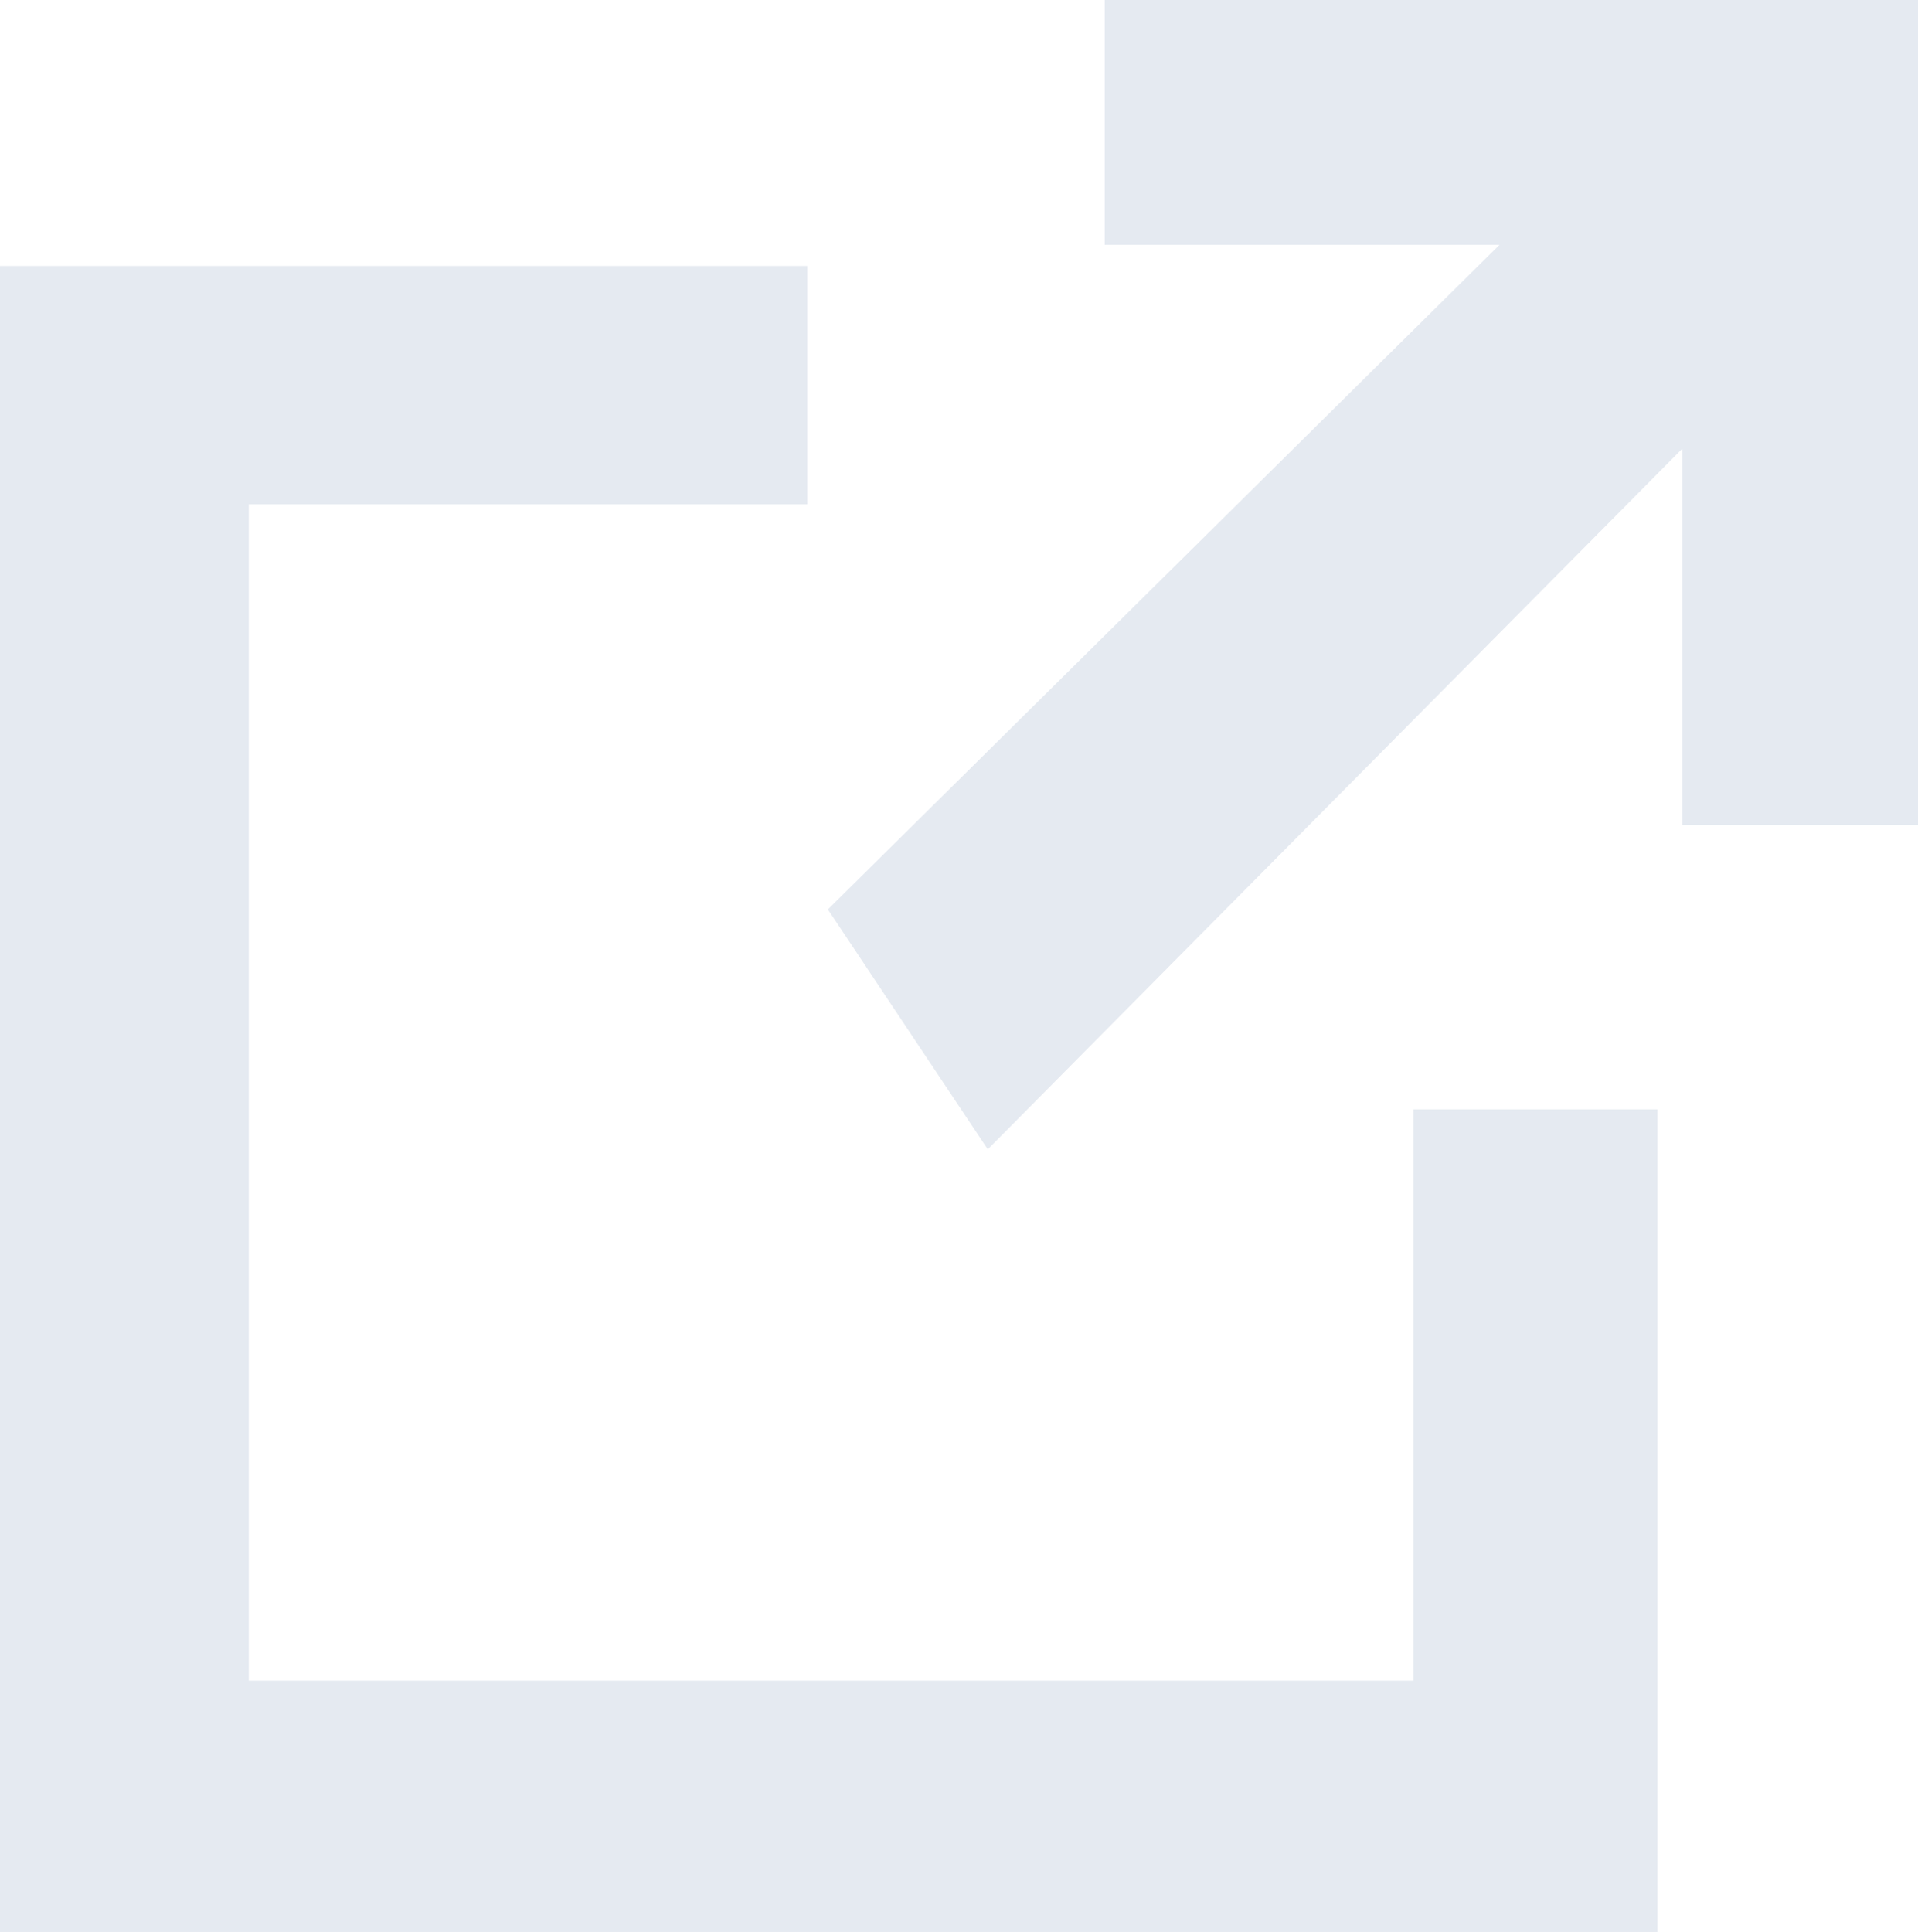
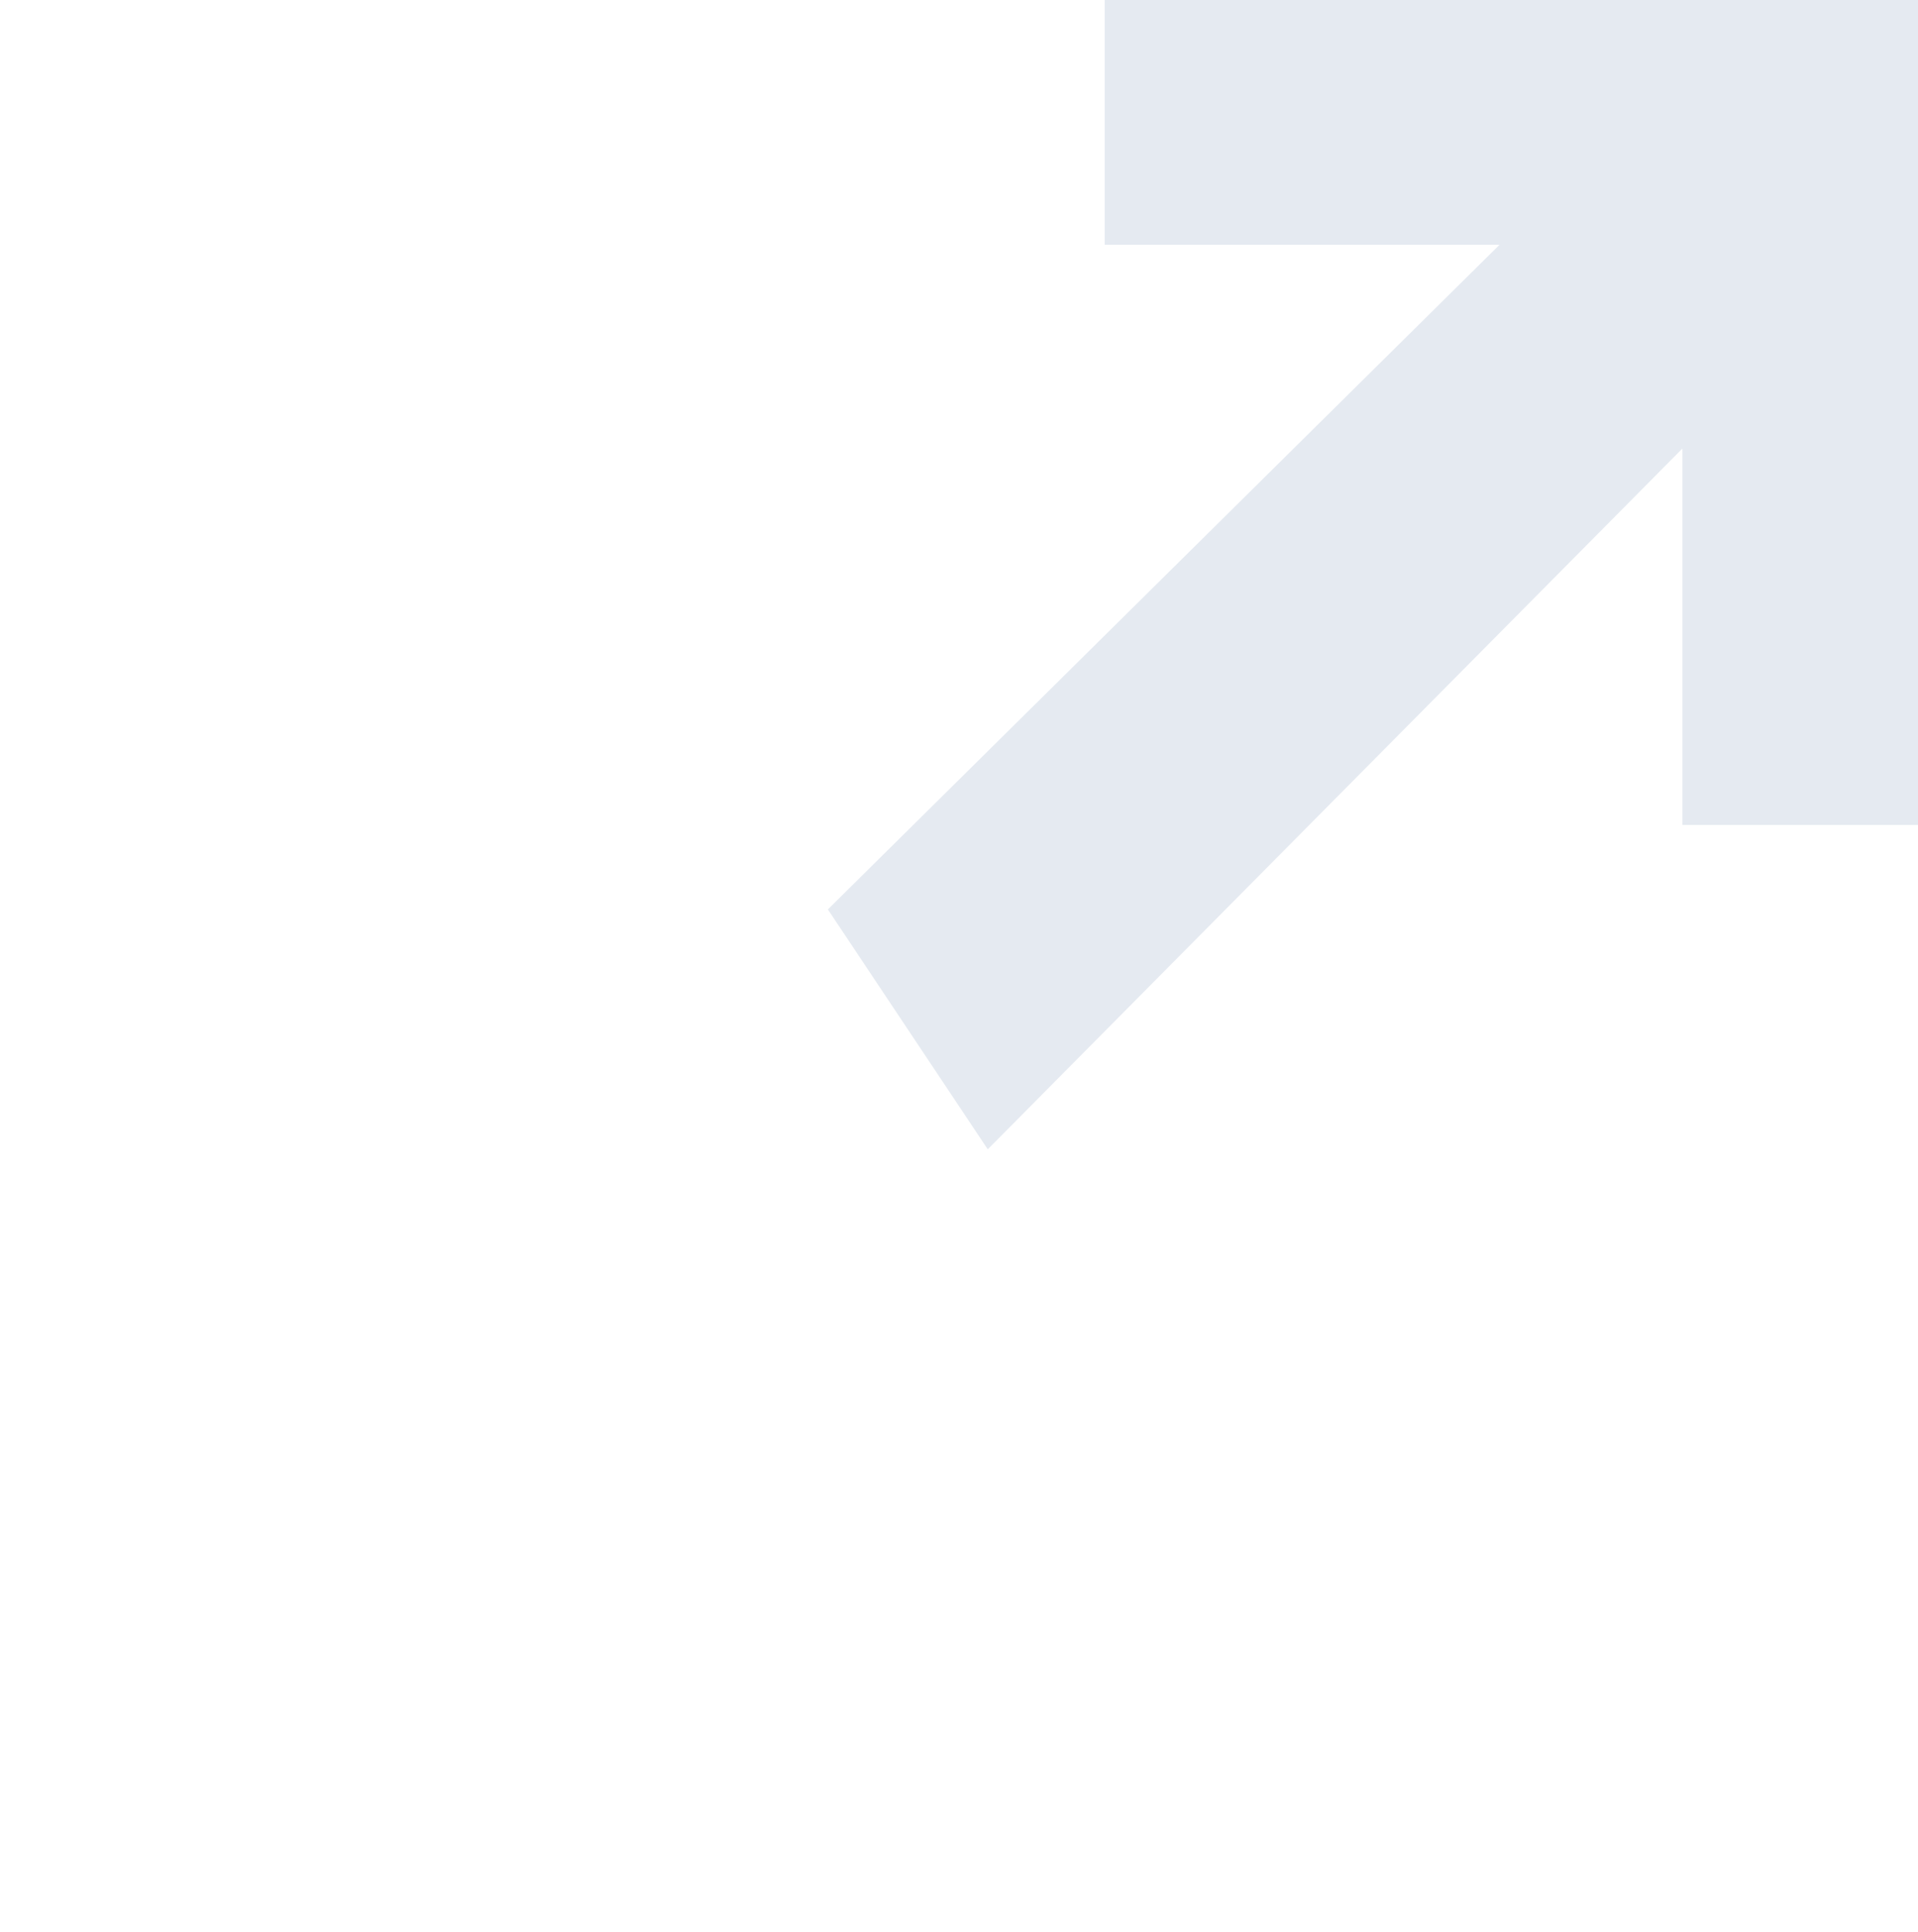
<svg xmlns="http://www.w3.org/2000/svg" width="28.441" height="28.645" viewBox="0 0 28.441 28.645">
  <g id="Grupo_860" data-name="Grupo 860" transform="translate(-135.902 -275.09)">
-     <path id="Trazado_2984" data-name="Trazado 2984" d="M135.9,279.033h11.973v3.534h-8.282v17.442h17.27v-8.471h3.619v12.2H135.9Z" fill="#e5eaf1" />
    <path id="Trazado_2985" data-name="Trazado 2985" d="M148.178,288.574l9.959-9.854h-5.854v-3.63h12.061v12.232h-3.495v-5.581l-10.3,10.39Z" fill="#e5eaf1" />
  </g>
</svg>